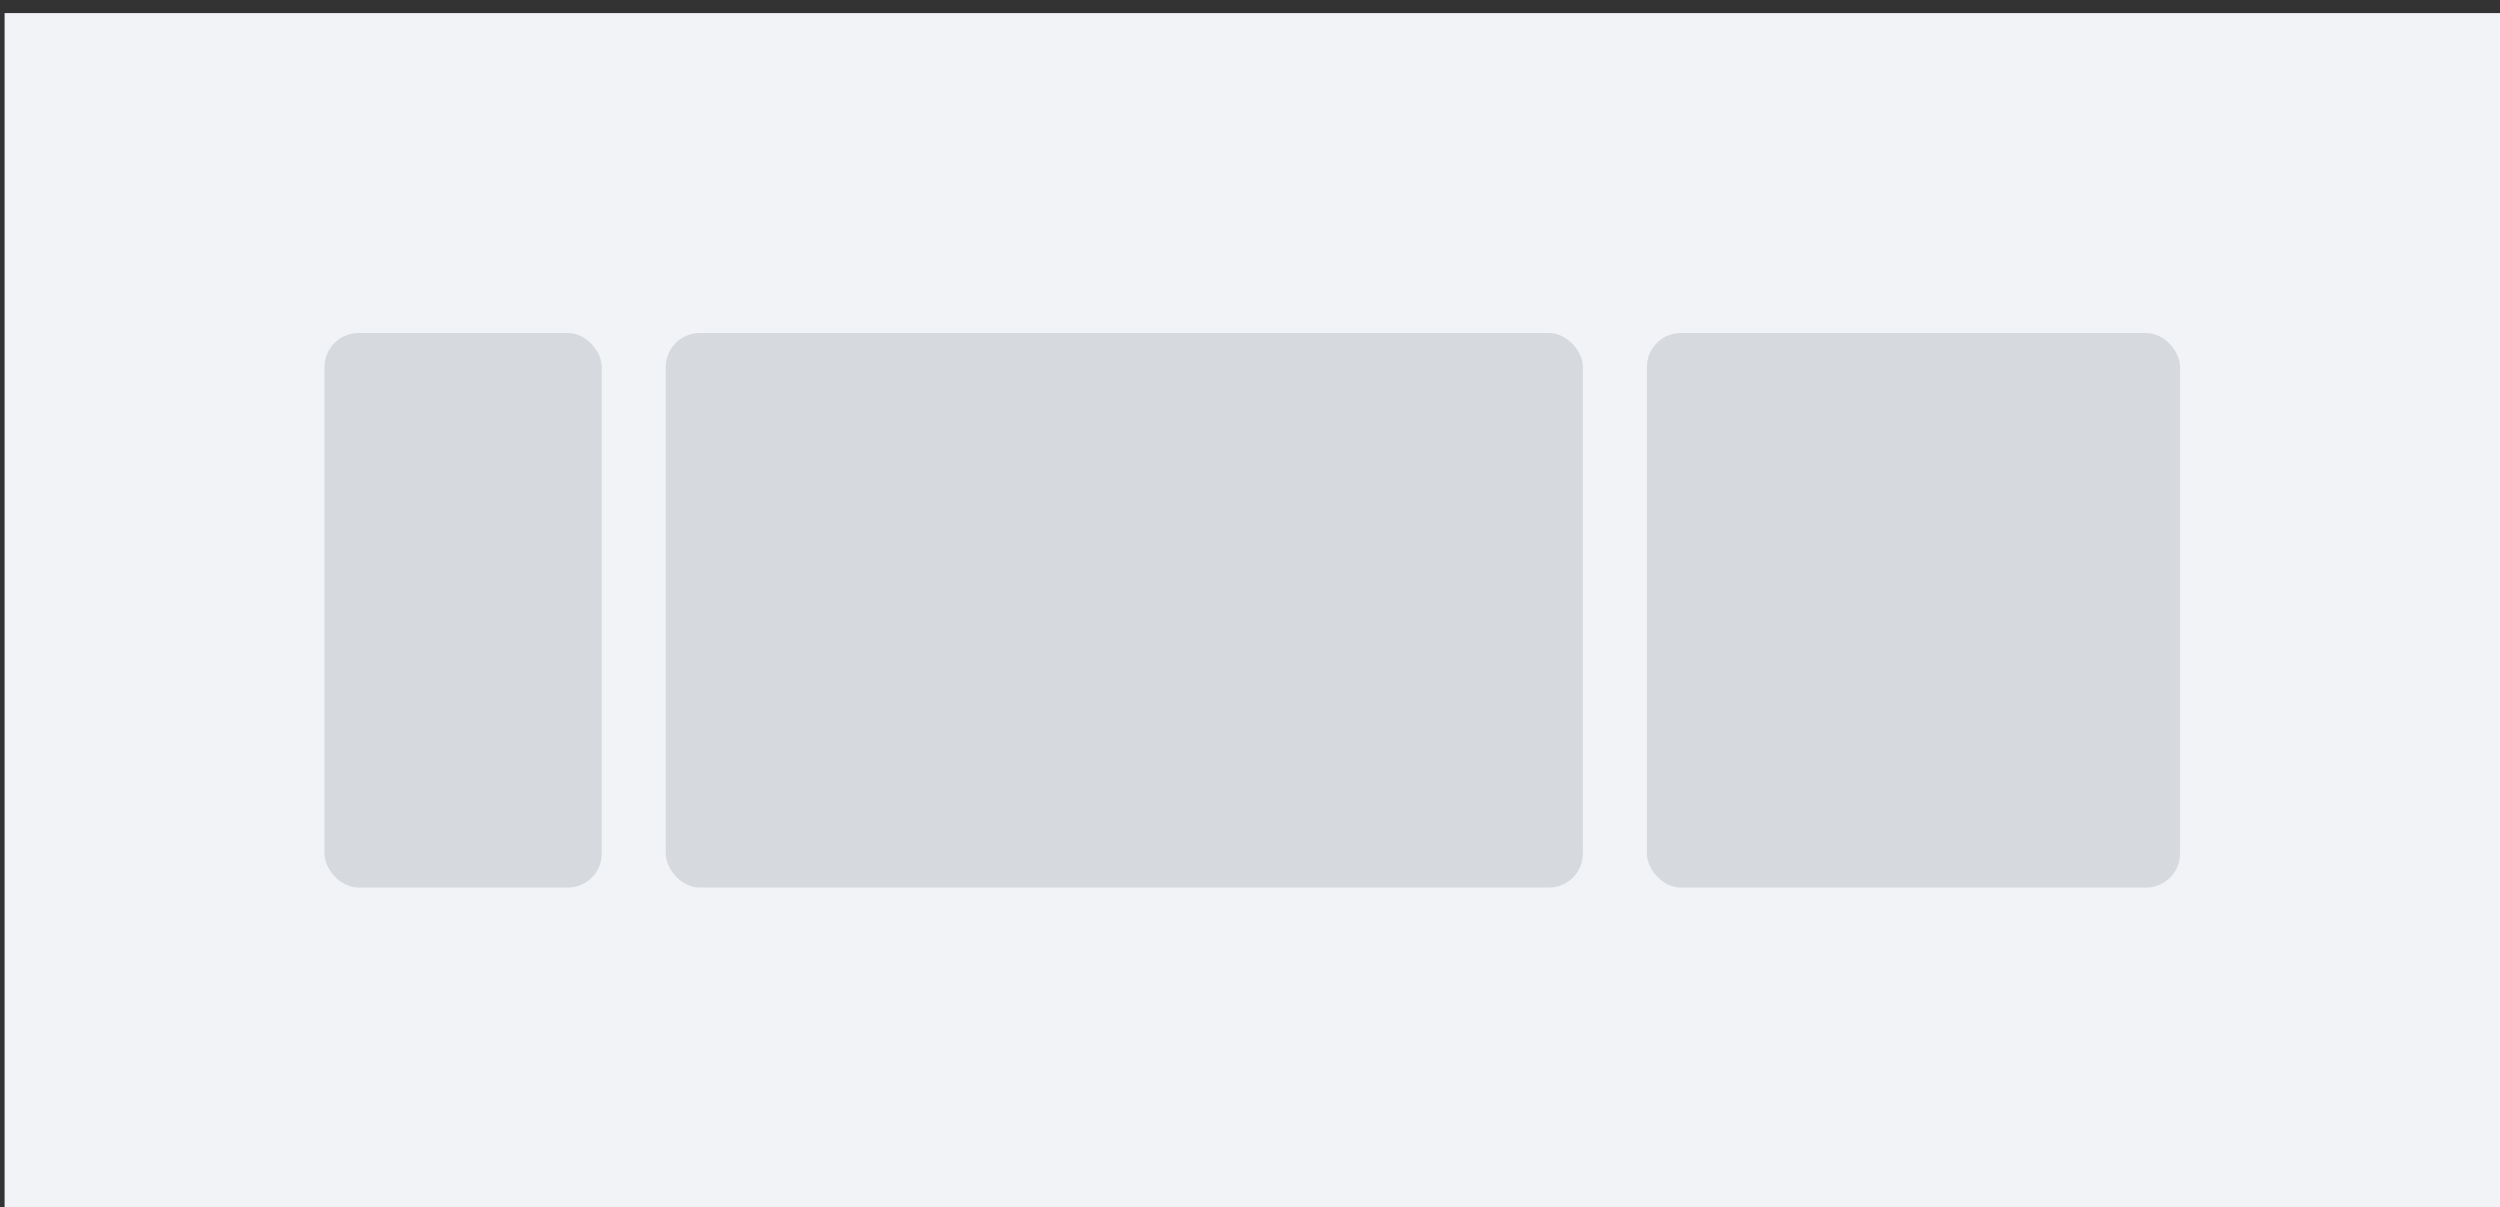
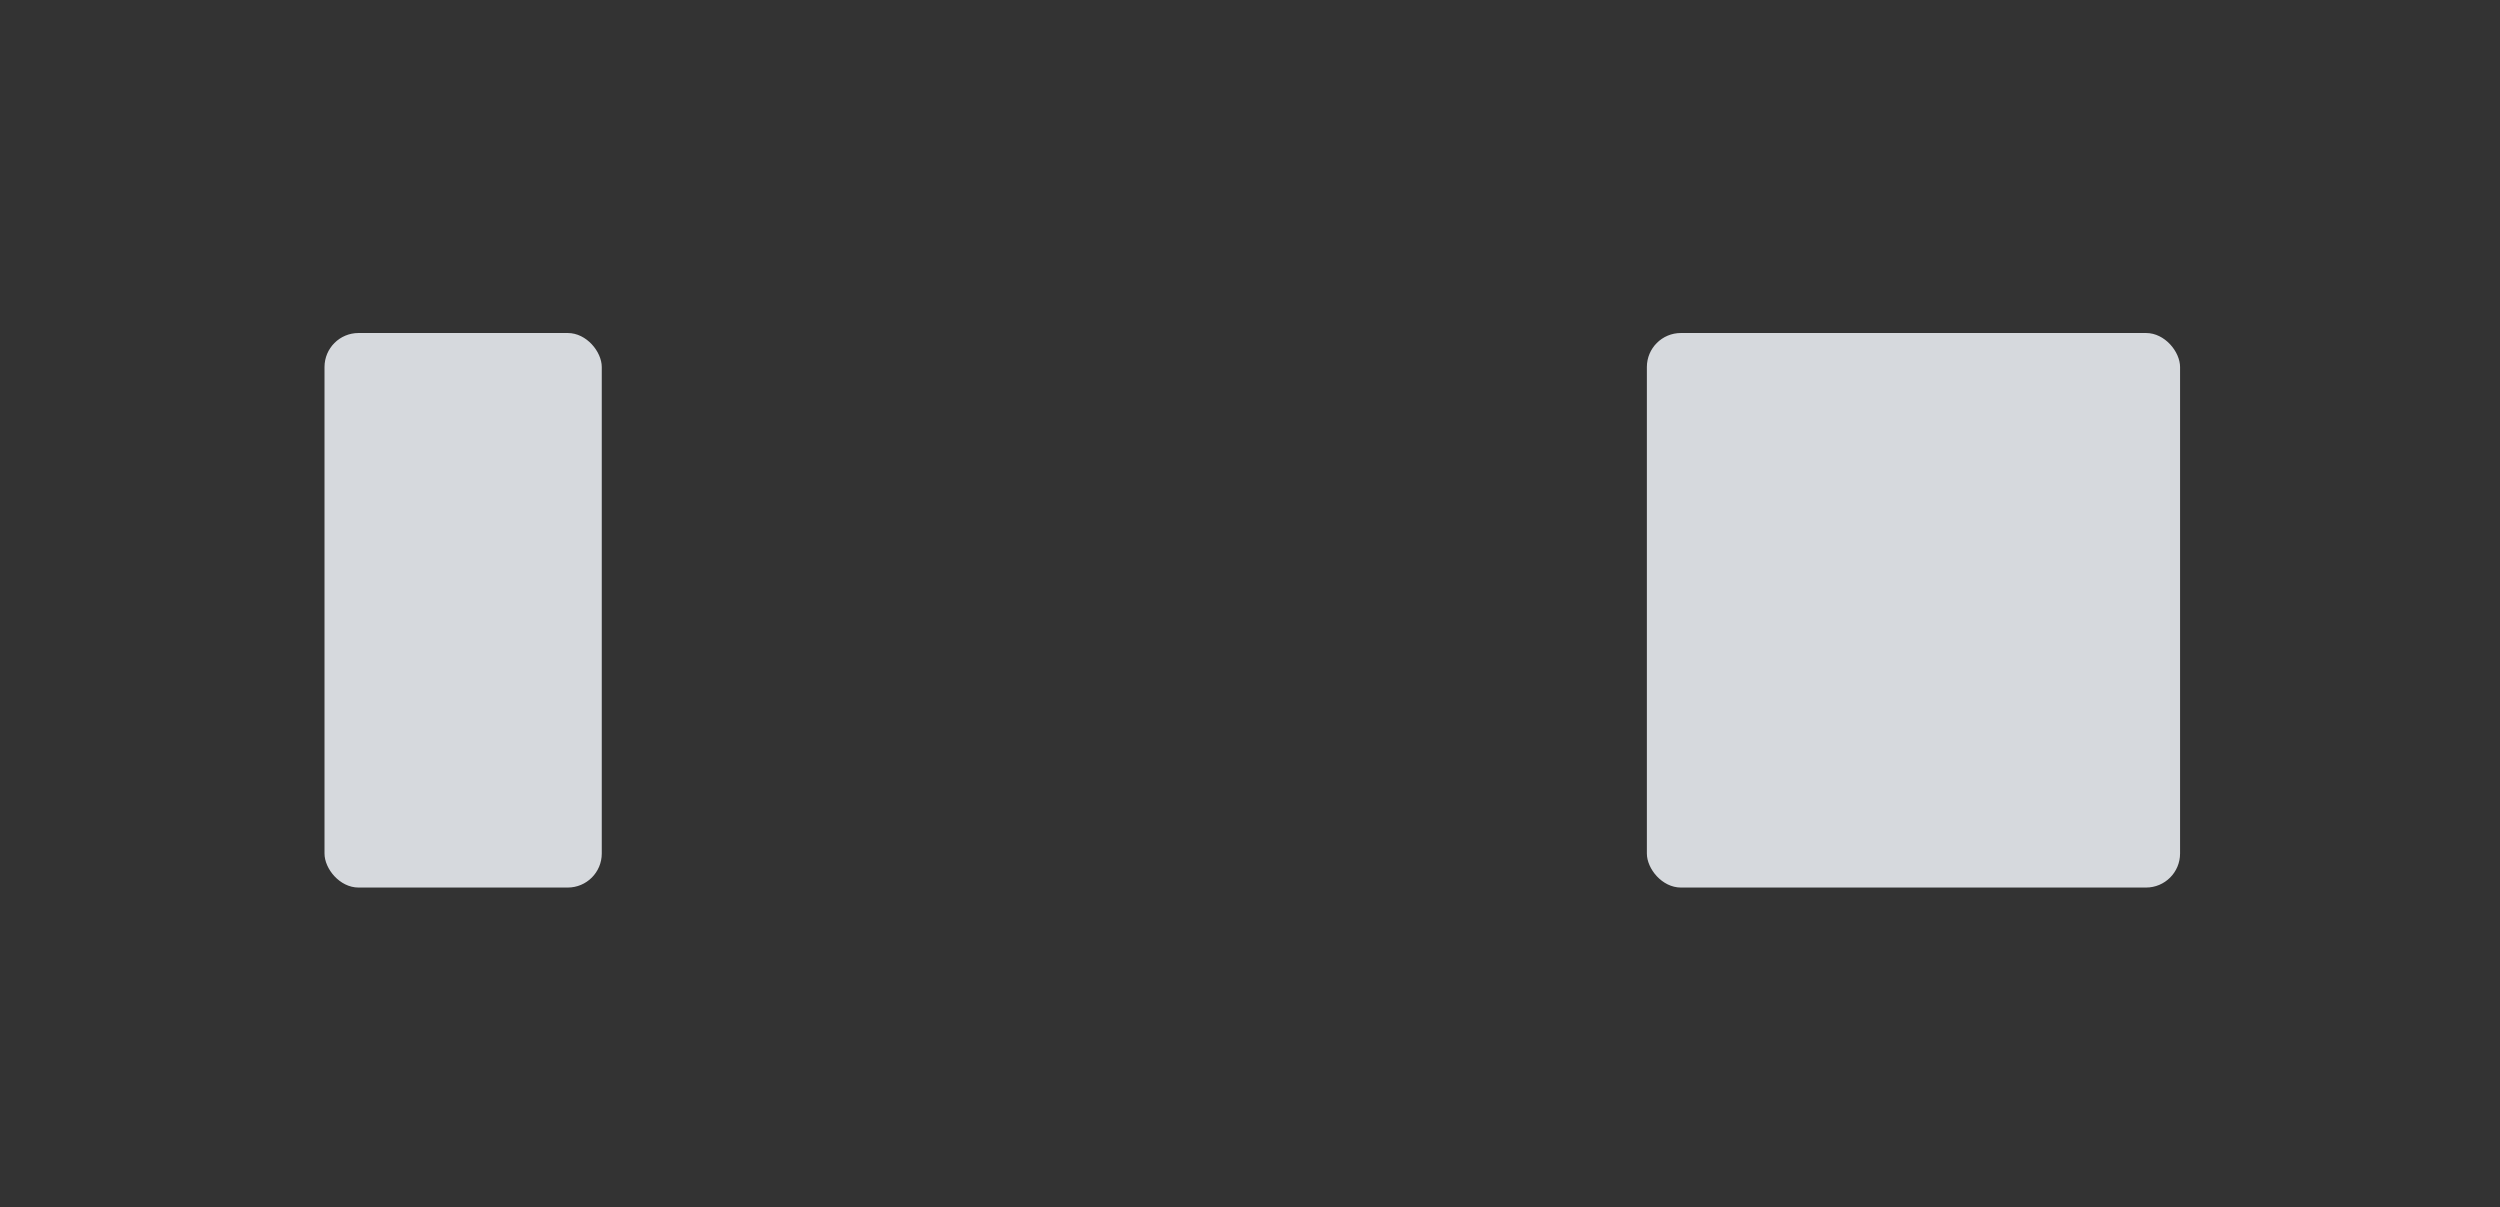
<svg xmlns="http://www.w3.org/2000/svg" width="147px" height="71px" viewBox="0 0 147 71" version="1.1">
  <rect x="0" y="0" width="147" height="71" fill="#333333" stroke="none" />
  <title>Group 31</title>
  <desc>Created with Sketch.</desc>
  <g id="Assets" stroke="none" stroke-width="1" fill="none" fill-rule="evenodd">
    <g id="Artboard-Copy" transform="translate(-754, -956)">
      <g id="Group-31" transform="translate(754.27, 956.77)">
-         <rect id="Rectangle-Copy-68" fill="#F2F3F7" x="0" y="0" width="146.73" height="70.23" />
        <rect id="Rectangle-Copy-33" fill="#D6D9DD" x="18.811" y="18.811" width="16.303" height="32.607" rx="2" />
-         <rect id="Rectangle-Copy-35" fill="#D6D9DD" x="38.877" y="18.811" width="53.926" height="32.607" rx="2" />
        <rect id="Rectangle-Copy-40" fill="#D6D9DD" x="96.566" y="18.811" width="31.352" height="32.607" rx="2" />
      </g>
    </g>
  </g>
</svg>